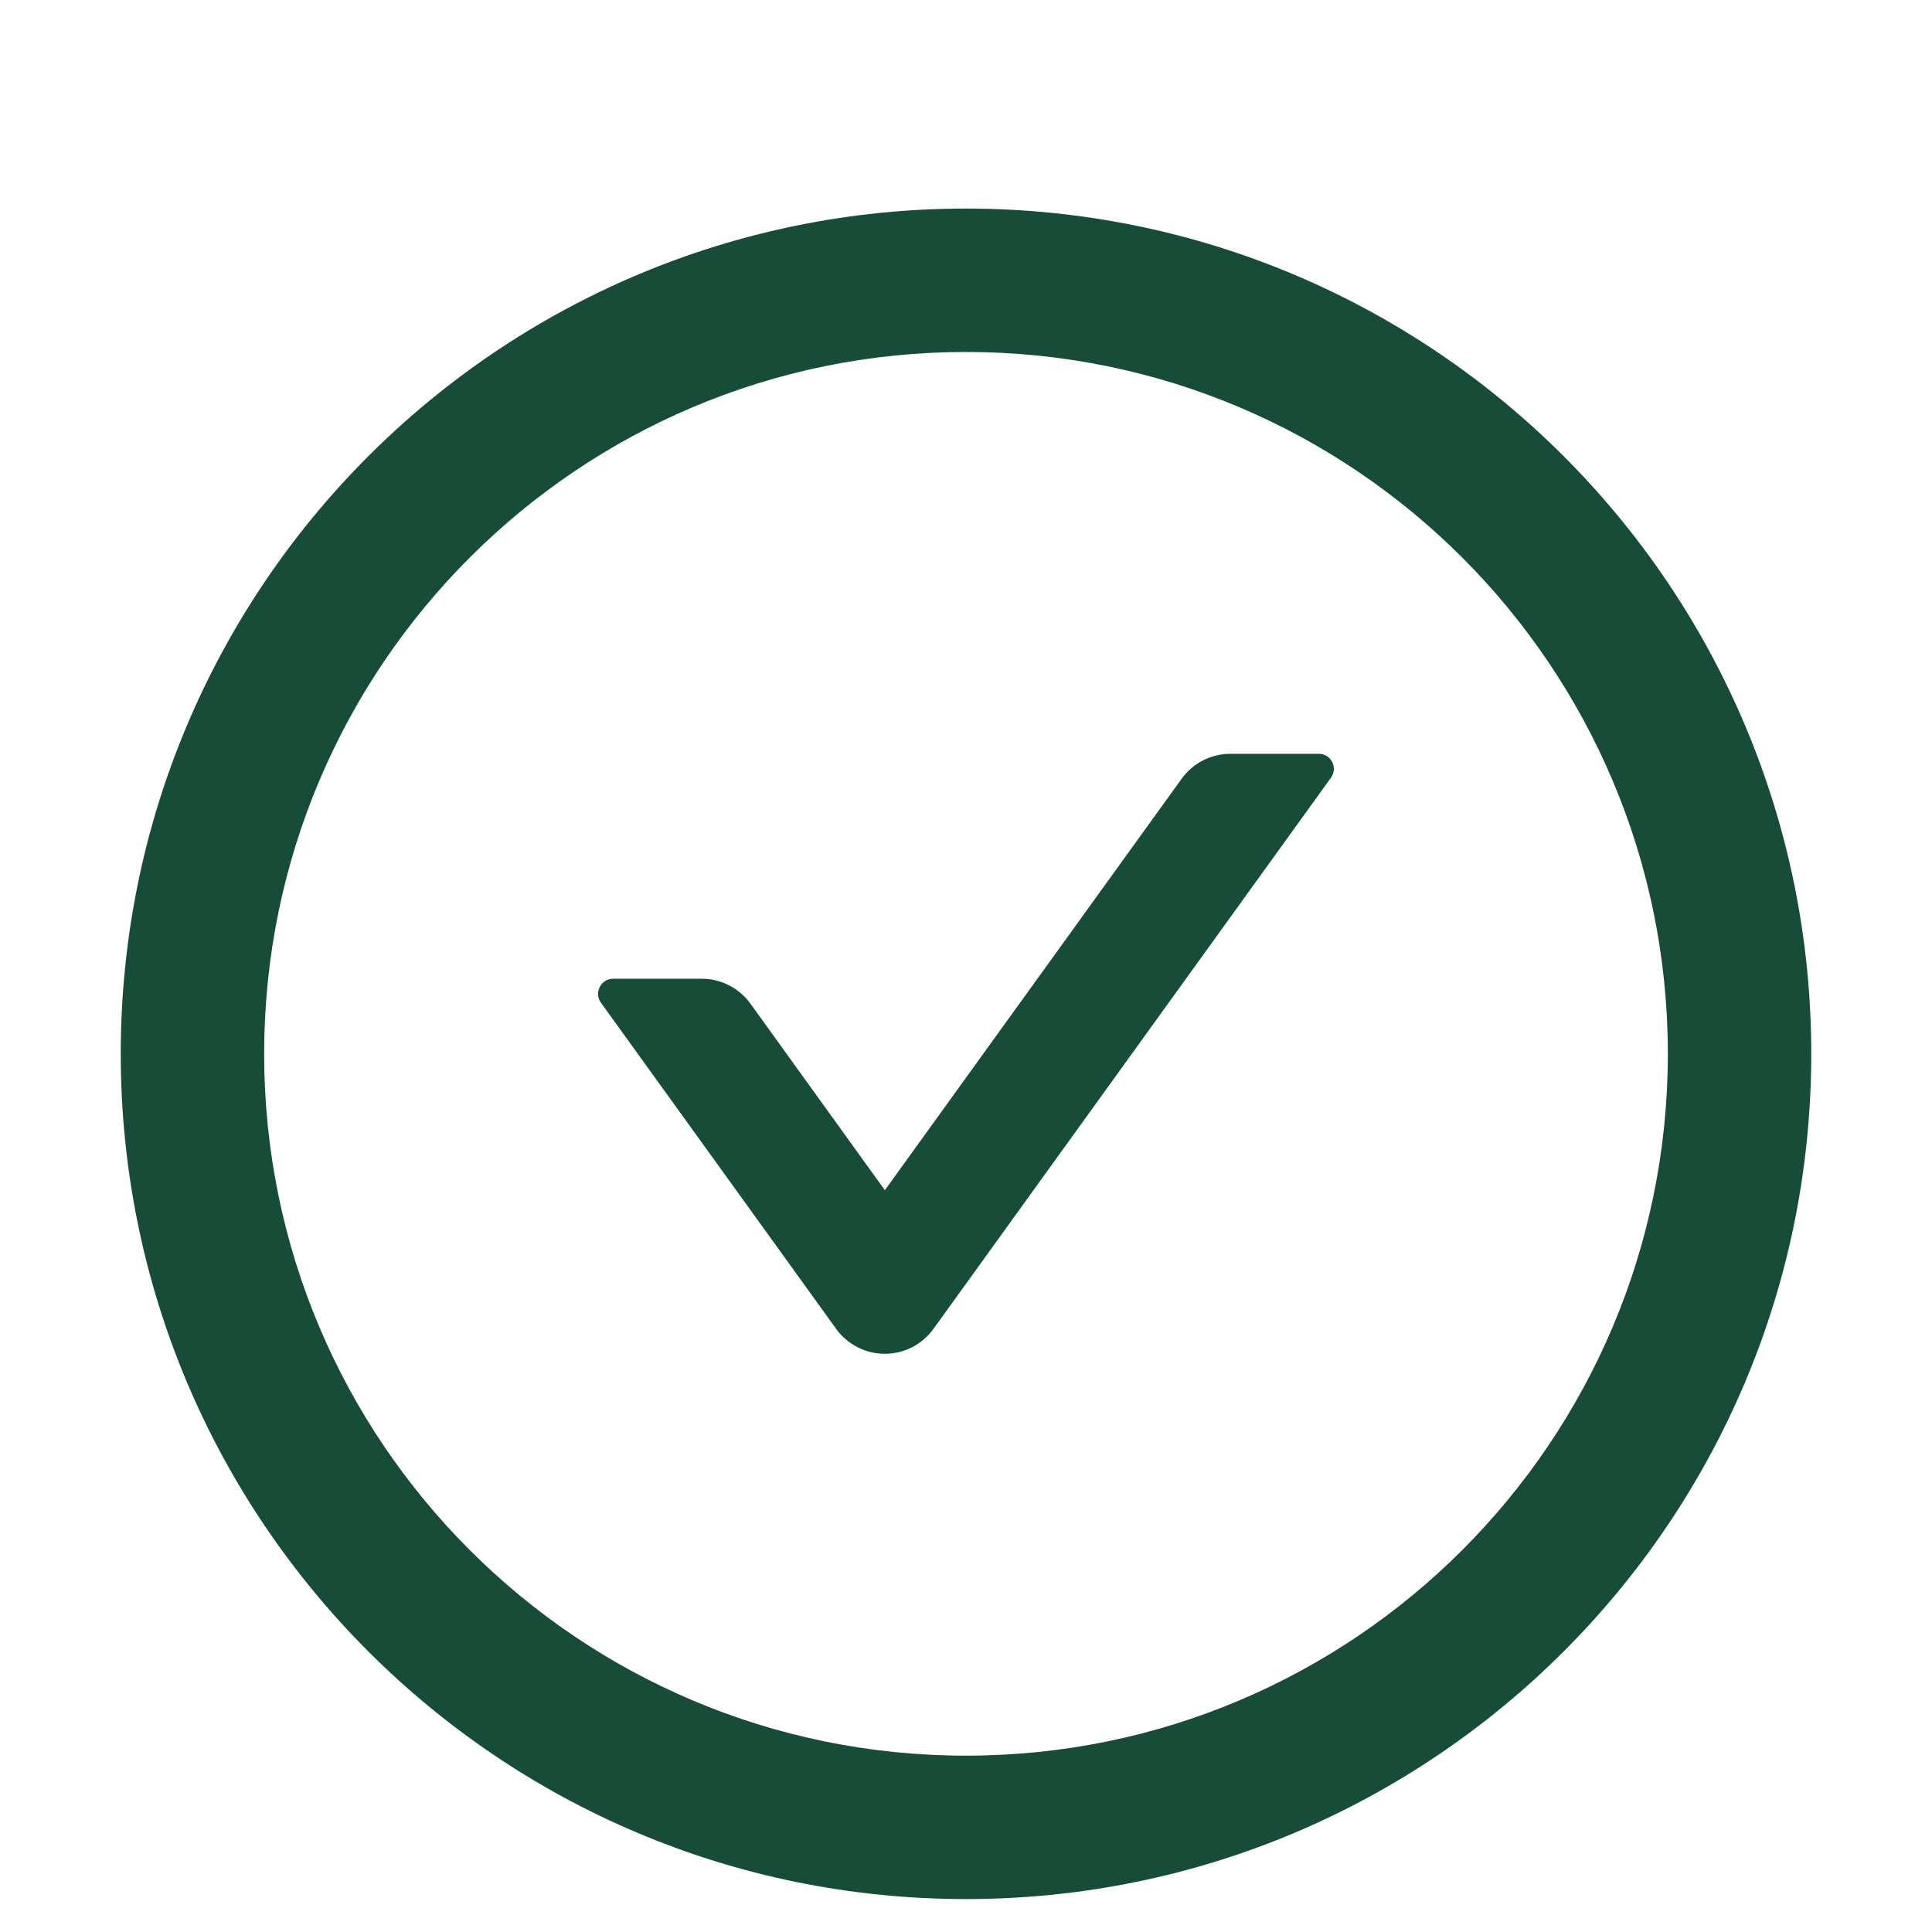
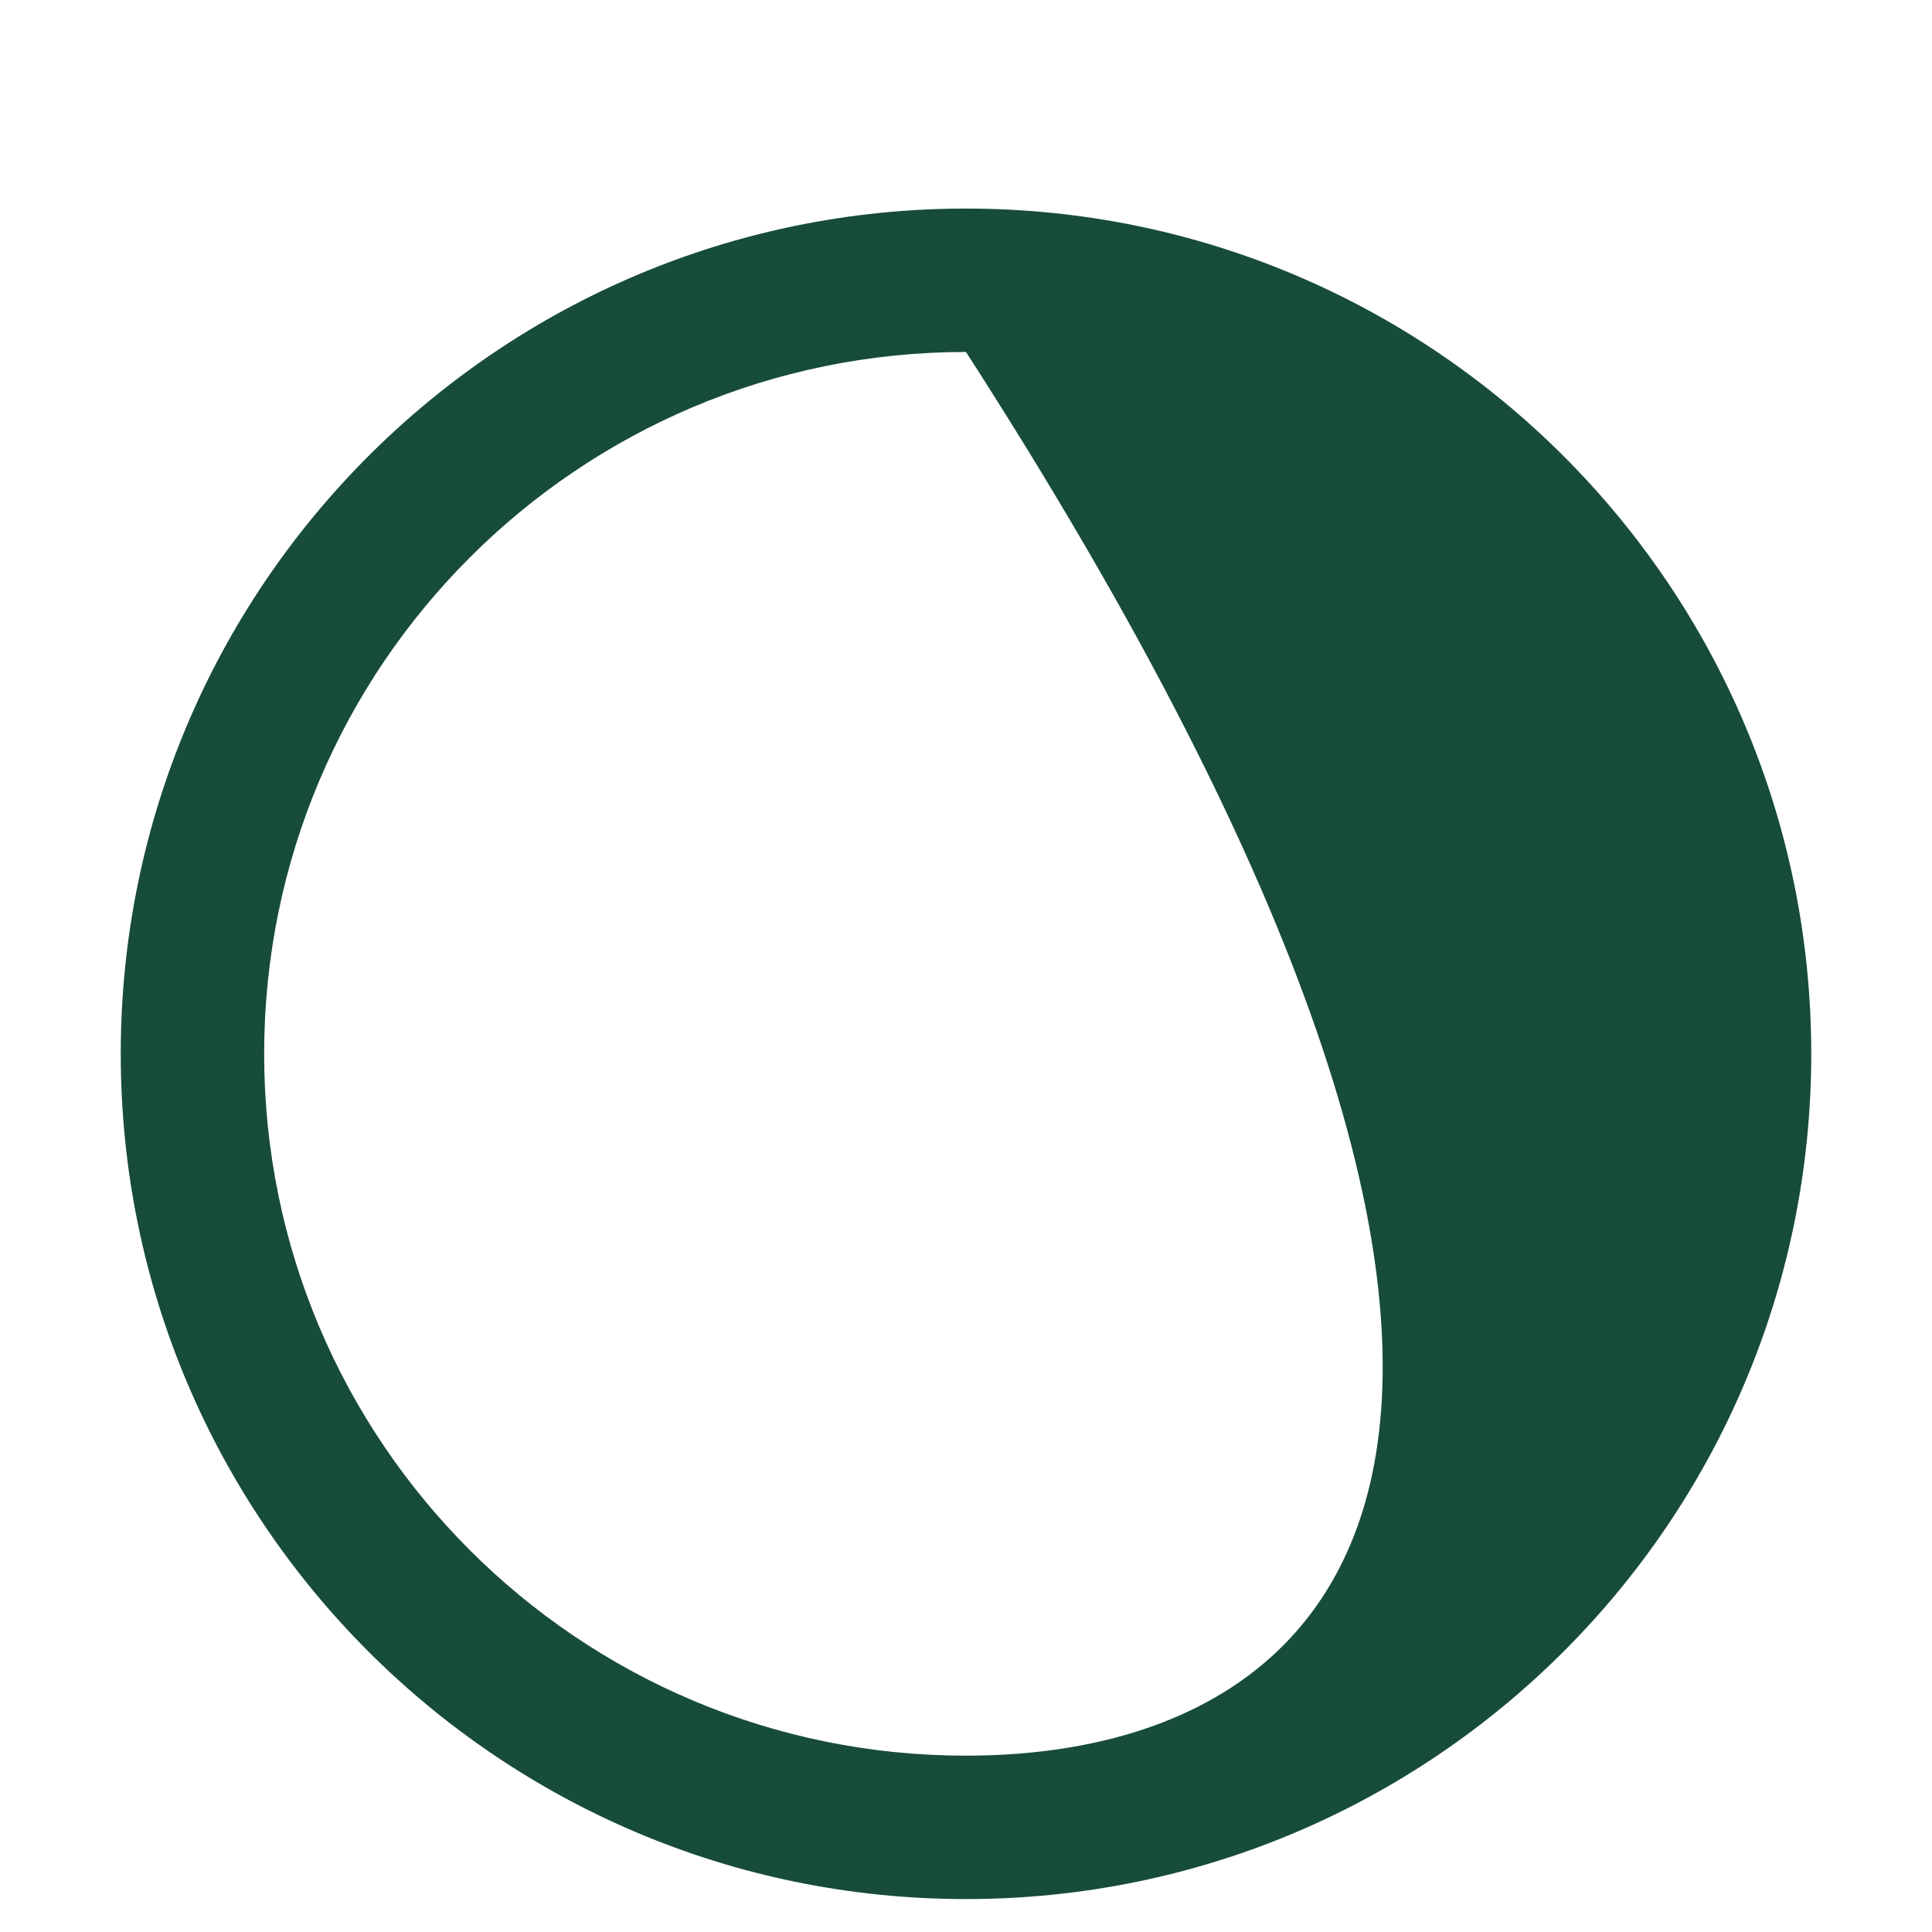
<svg xmlns="http://www.w3.org/2000/svg" width="22" height="22" viewBox="0 0 22 22" fill="none">
-   <path d="M15.018 8.584H14.01C13.791 8.584 13.583 8.689 13.454 8.87L10.076 13.553L8.547 11.431C8.418 11.252 8.212 11.145 7.99 11.145H6.983C6.843 11.145 6.761 11.304 6.843 11.418L9.52 15.13C9.583 15.219 9.667 15.29 9.763 15.34C9.86 15.39 9.967 15.416 10.075 15.416C10.184 15.416 10.291 15.39 10.388 15.34C10.484 15.29 10.568 15.219 10.631 15.13L15.155 8.857C15.239 8.743 15.158 8.584 15.018 8.584Z" fill="#174C38" />
-   <path d="M11 2.375C5.685 2.375 1.375 6.685 1.375 12C1.375 17.315 5.685 21.625 11 21.625C16.315 21.625 20.625 17.315 20.625 12C20.625 6.685 16.315 2.375 11 2.375ZM11 19.992C6.587 19.992 3.008 16.413 3.008 12C3.008 7.587 6.587 4.008 11 4.008C15.413 4.008 18.992 7.587 18.992 12C18.992 16.413 15.413 19.992 11 19.992Z" fill="#174C38" />
+   <path d="M11 2.375C5.685 2.375 1.375 6.685 1.375 12C1.375 17.315 5.685 21.625 11 21.625C16.315 21.625 20.625 17.315 20.625 12C20.625 6.685 16.315 2.375 11 2.375ZM11 19.992C6.587 19.992 3.008 16.413 3.008 12C3.008 7.587 6.587 4.008 11 4.008C18.992 16.413 15.413 19.992 11 19.992Z" fill="#174C38" />
</svg>